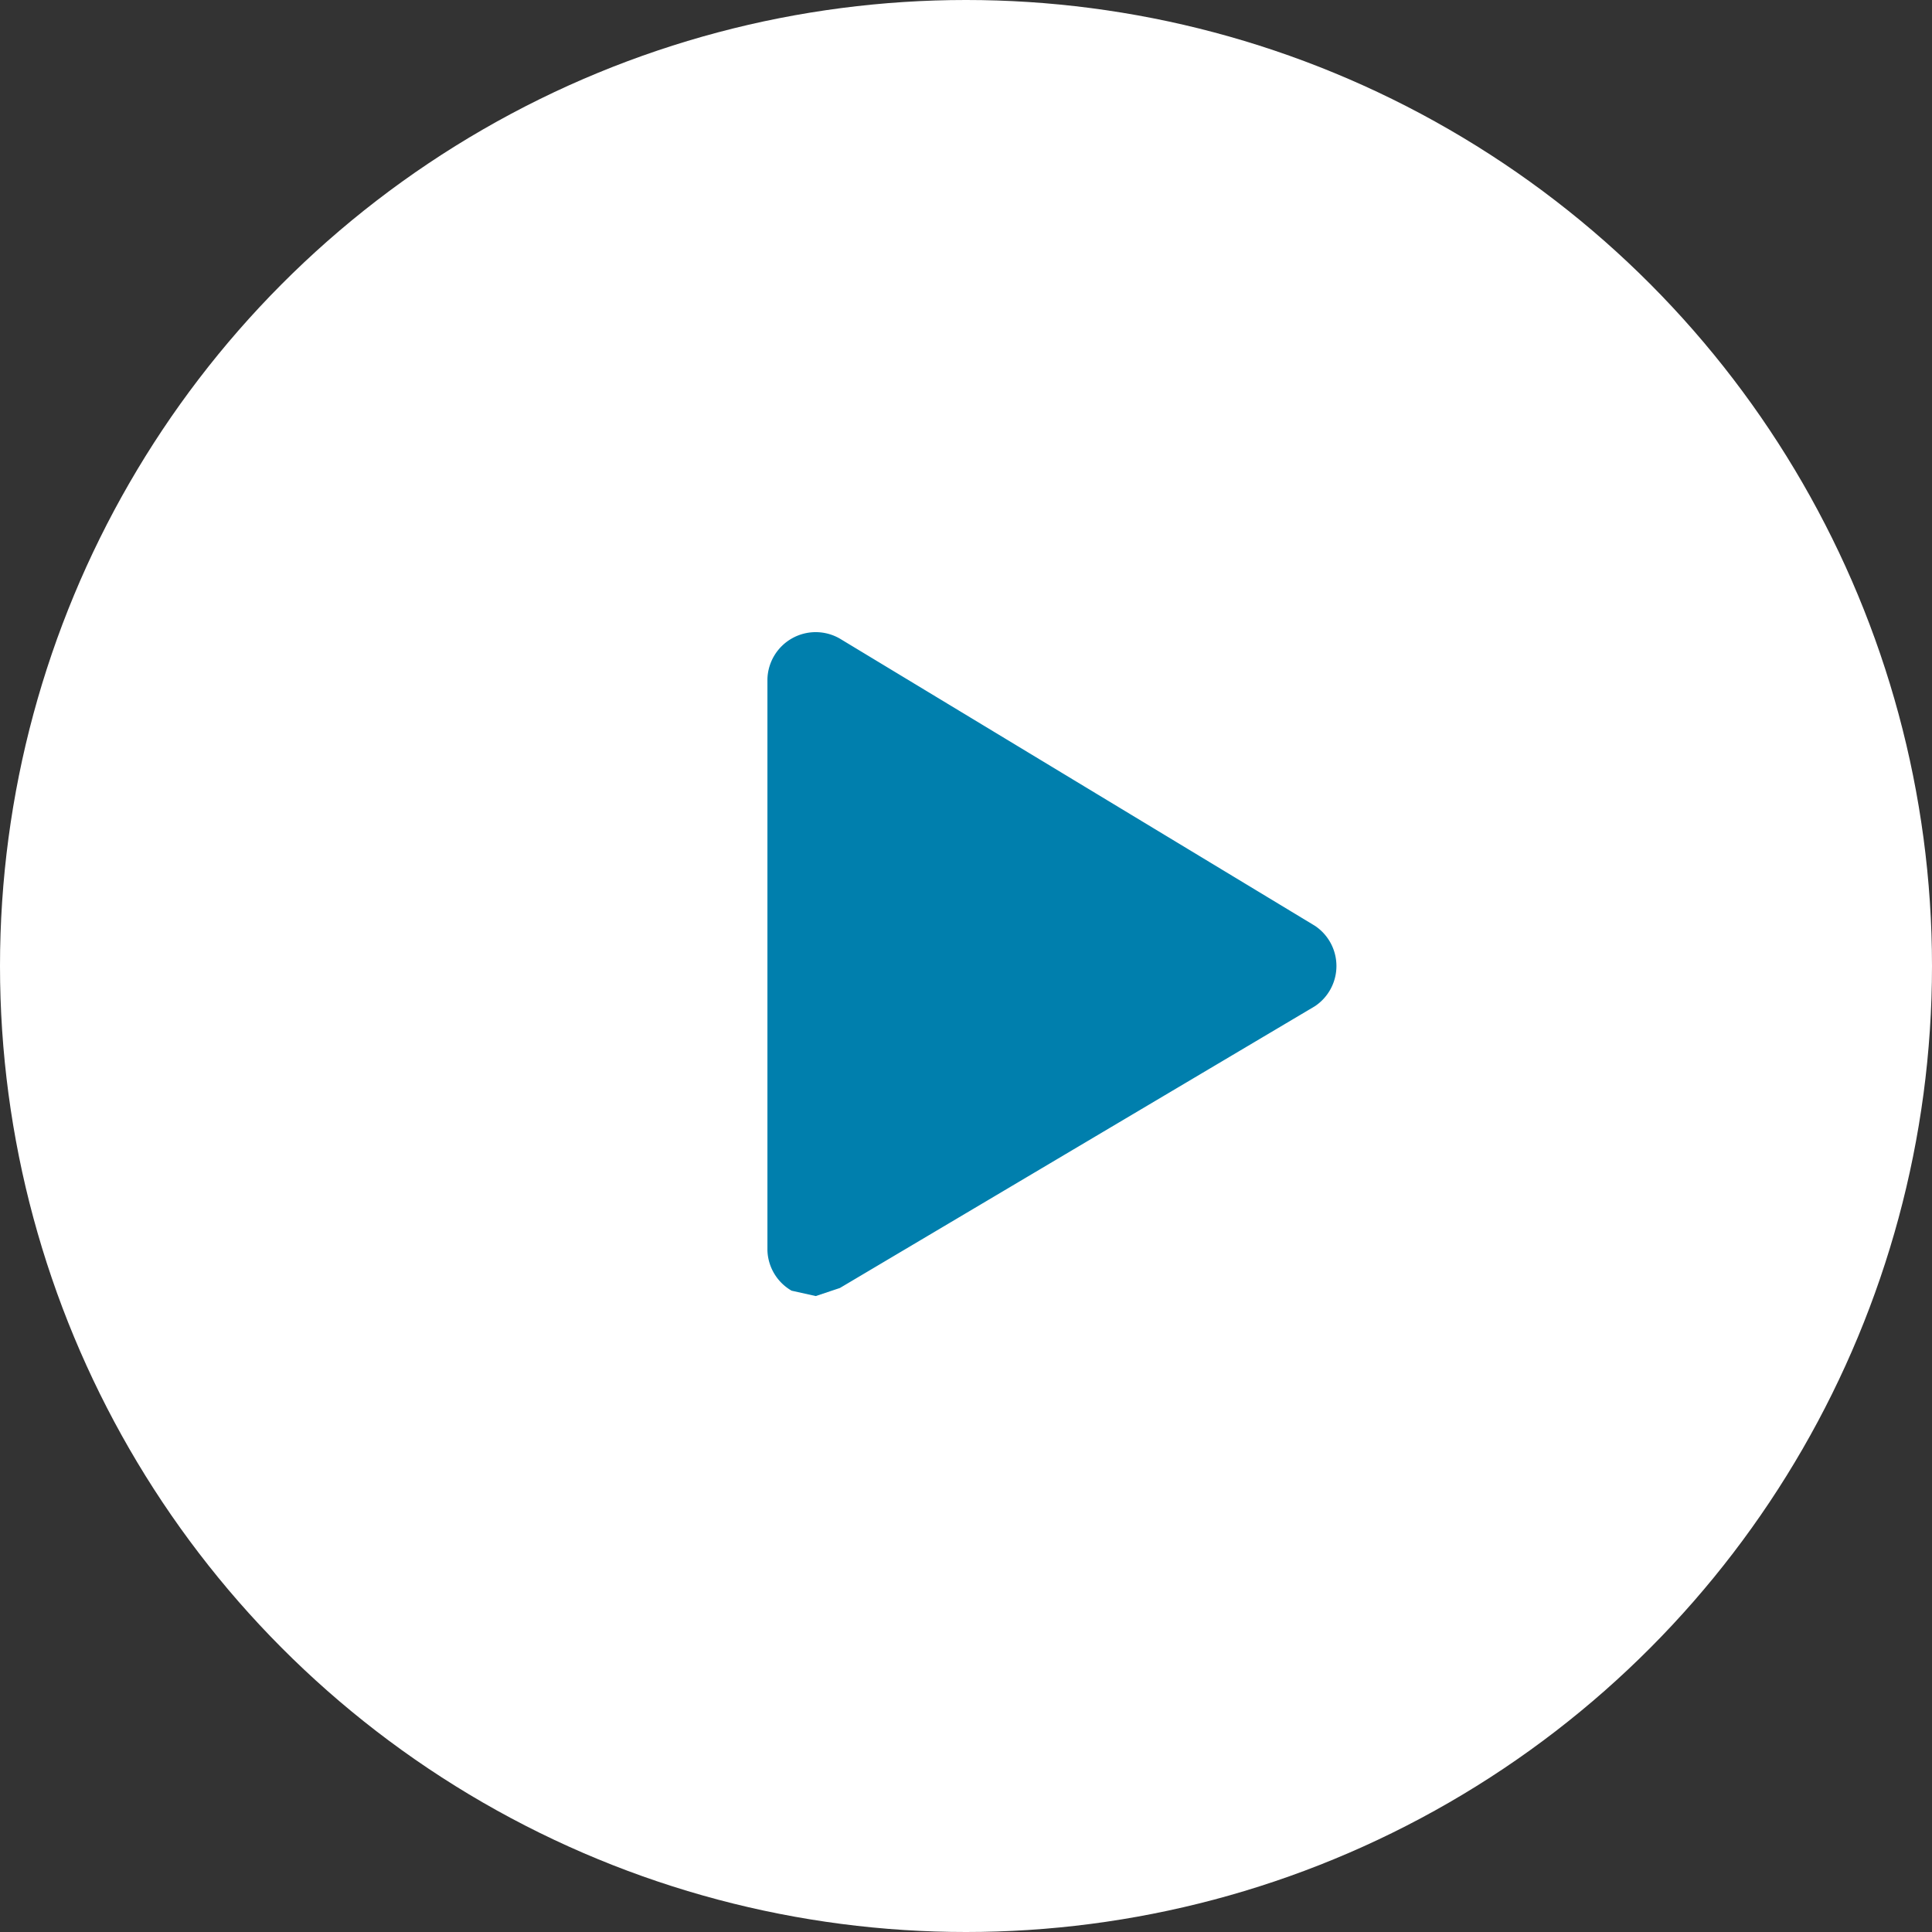
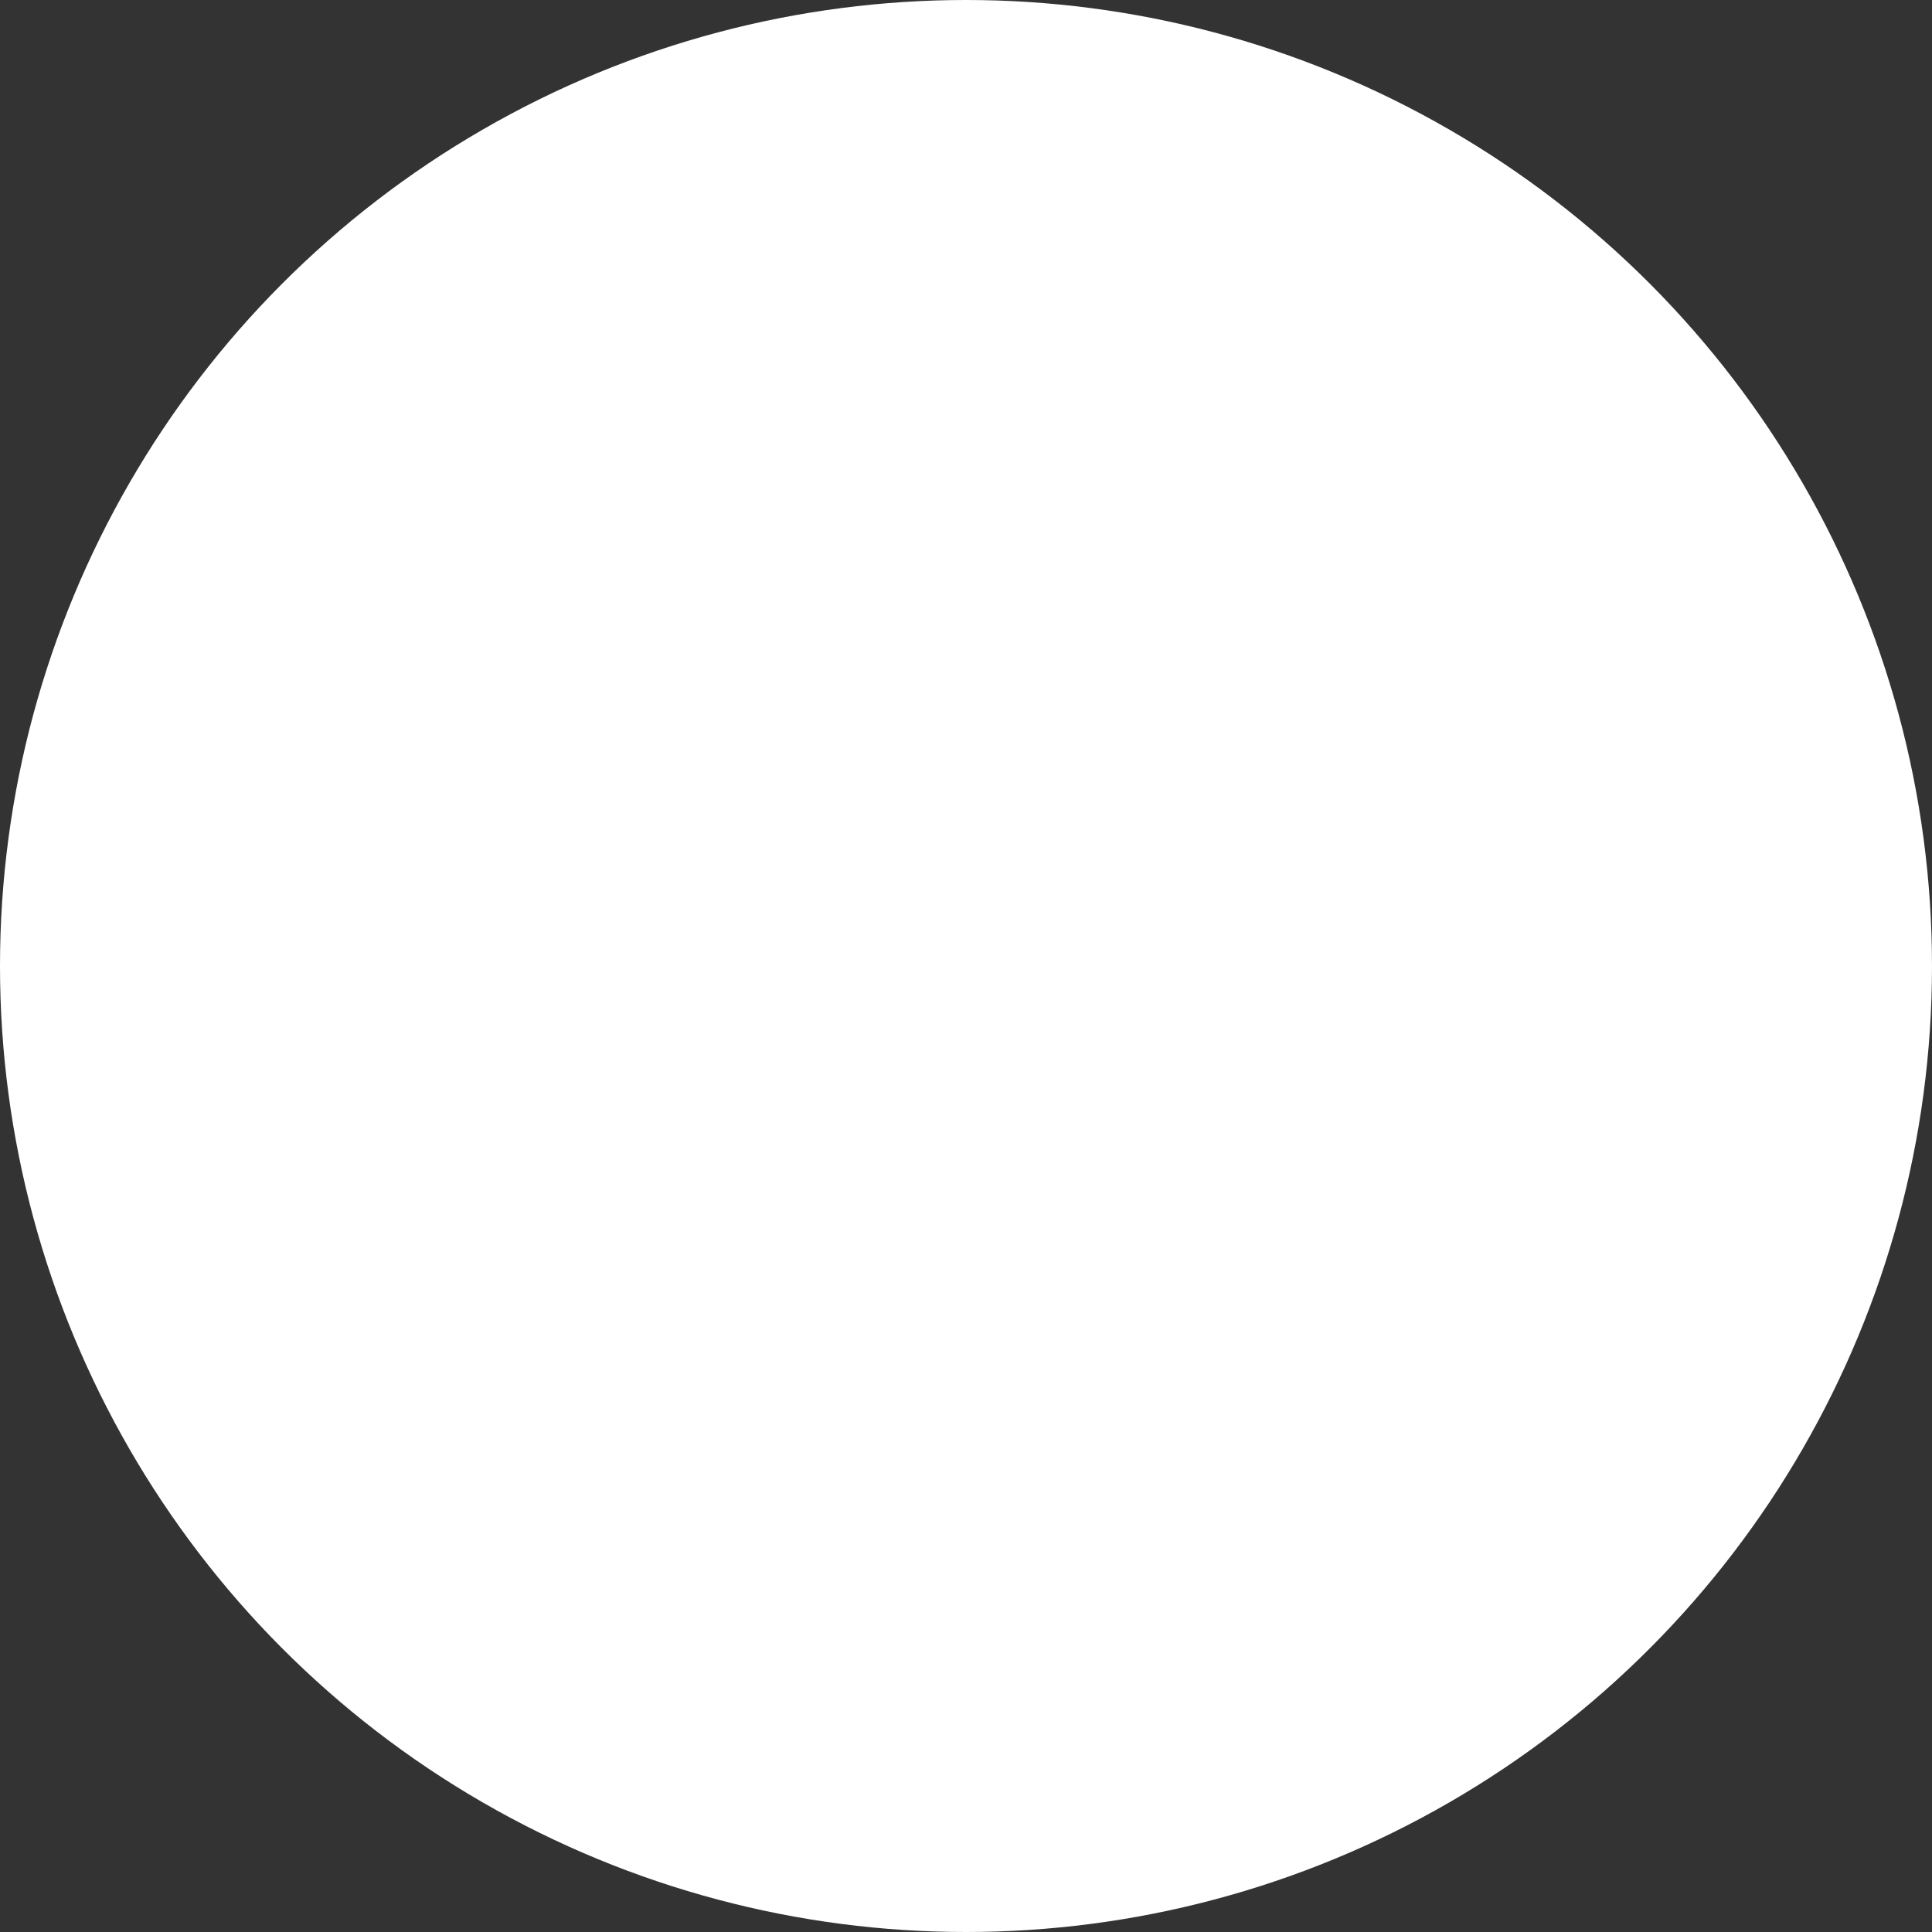
<svg xmlns="http://www.w3.org/2000/svg" width="72" height="72" viewBox="0 0 72 72">
  <rect x="0" y="0" width="72" height="72" fill="#333333" stroke="none" />
  <title>Asset 137</title>
  <g id="Layer_2" data-name="Layer 2">
    <g id="guides">
      <g id="play">
        <circle cx="36" cy="36" r="36" fill="#fff" />
-         <path id="play-2" data-name="play" d="M49,34.5,31.3,23.8a1.8,1.8,0,0,0-2.7,1.5V46.6a1.8,1.8,0,0,0,.9,1.5l.9.2.9-.3L49,37.5a1.8,1.8,0,0,0,0-3Z" fill="#007fad" />
      </g>
    </g>
  </g>
</svg>